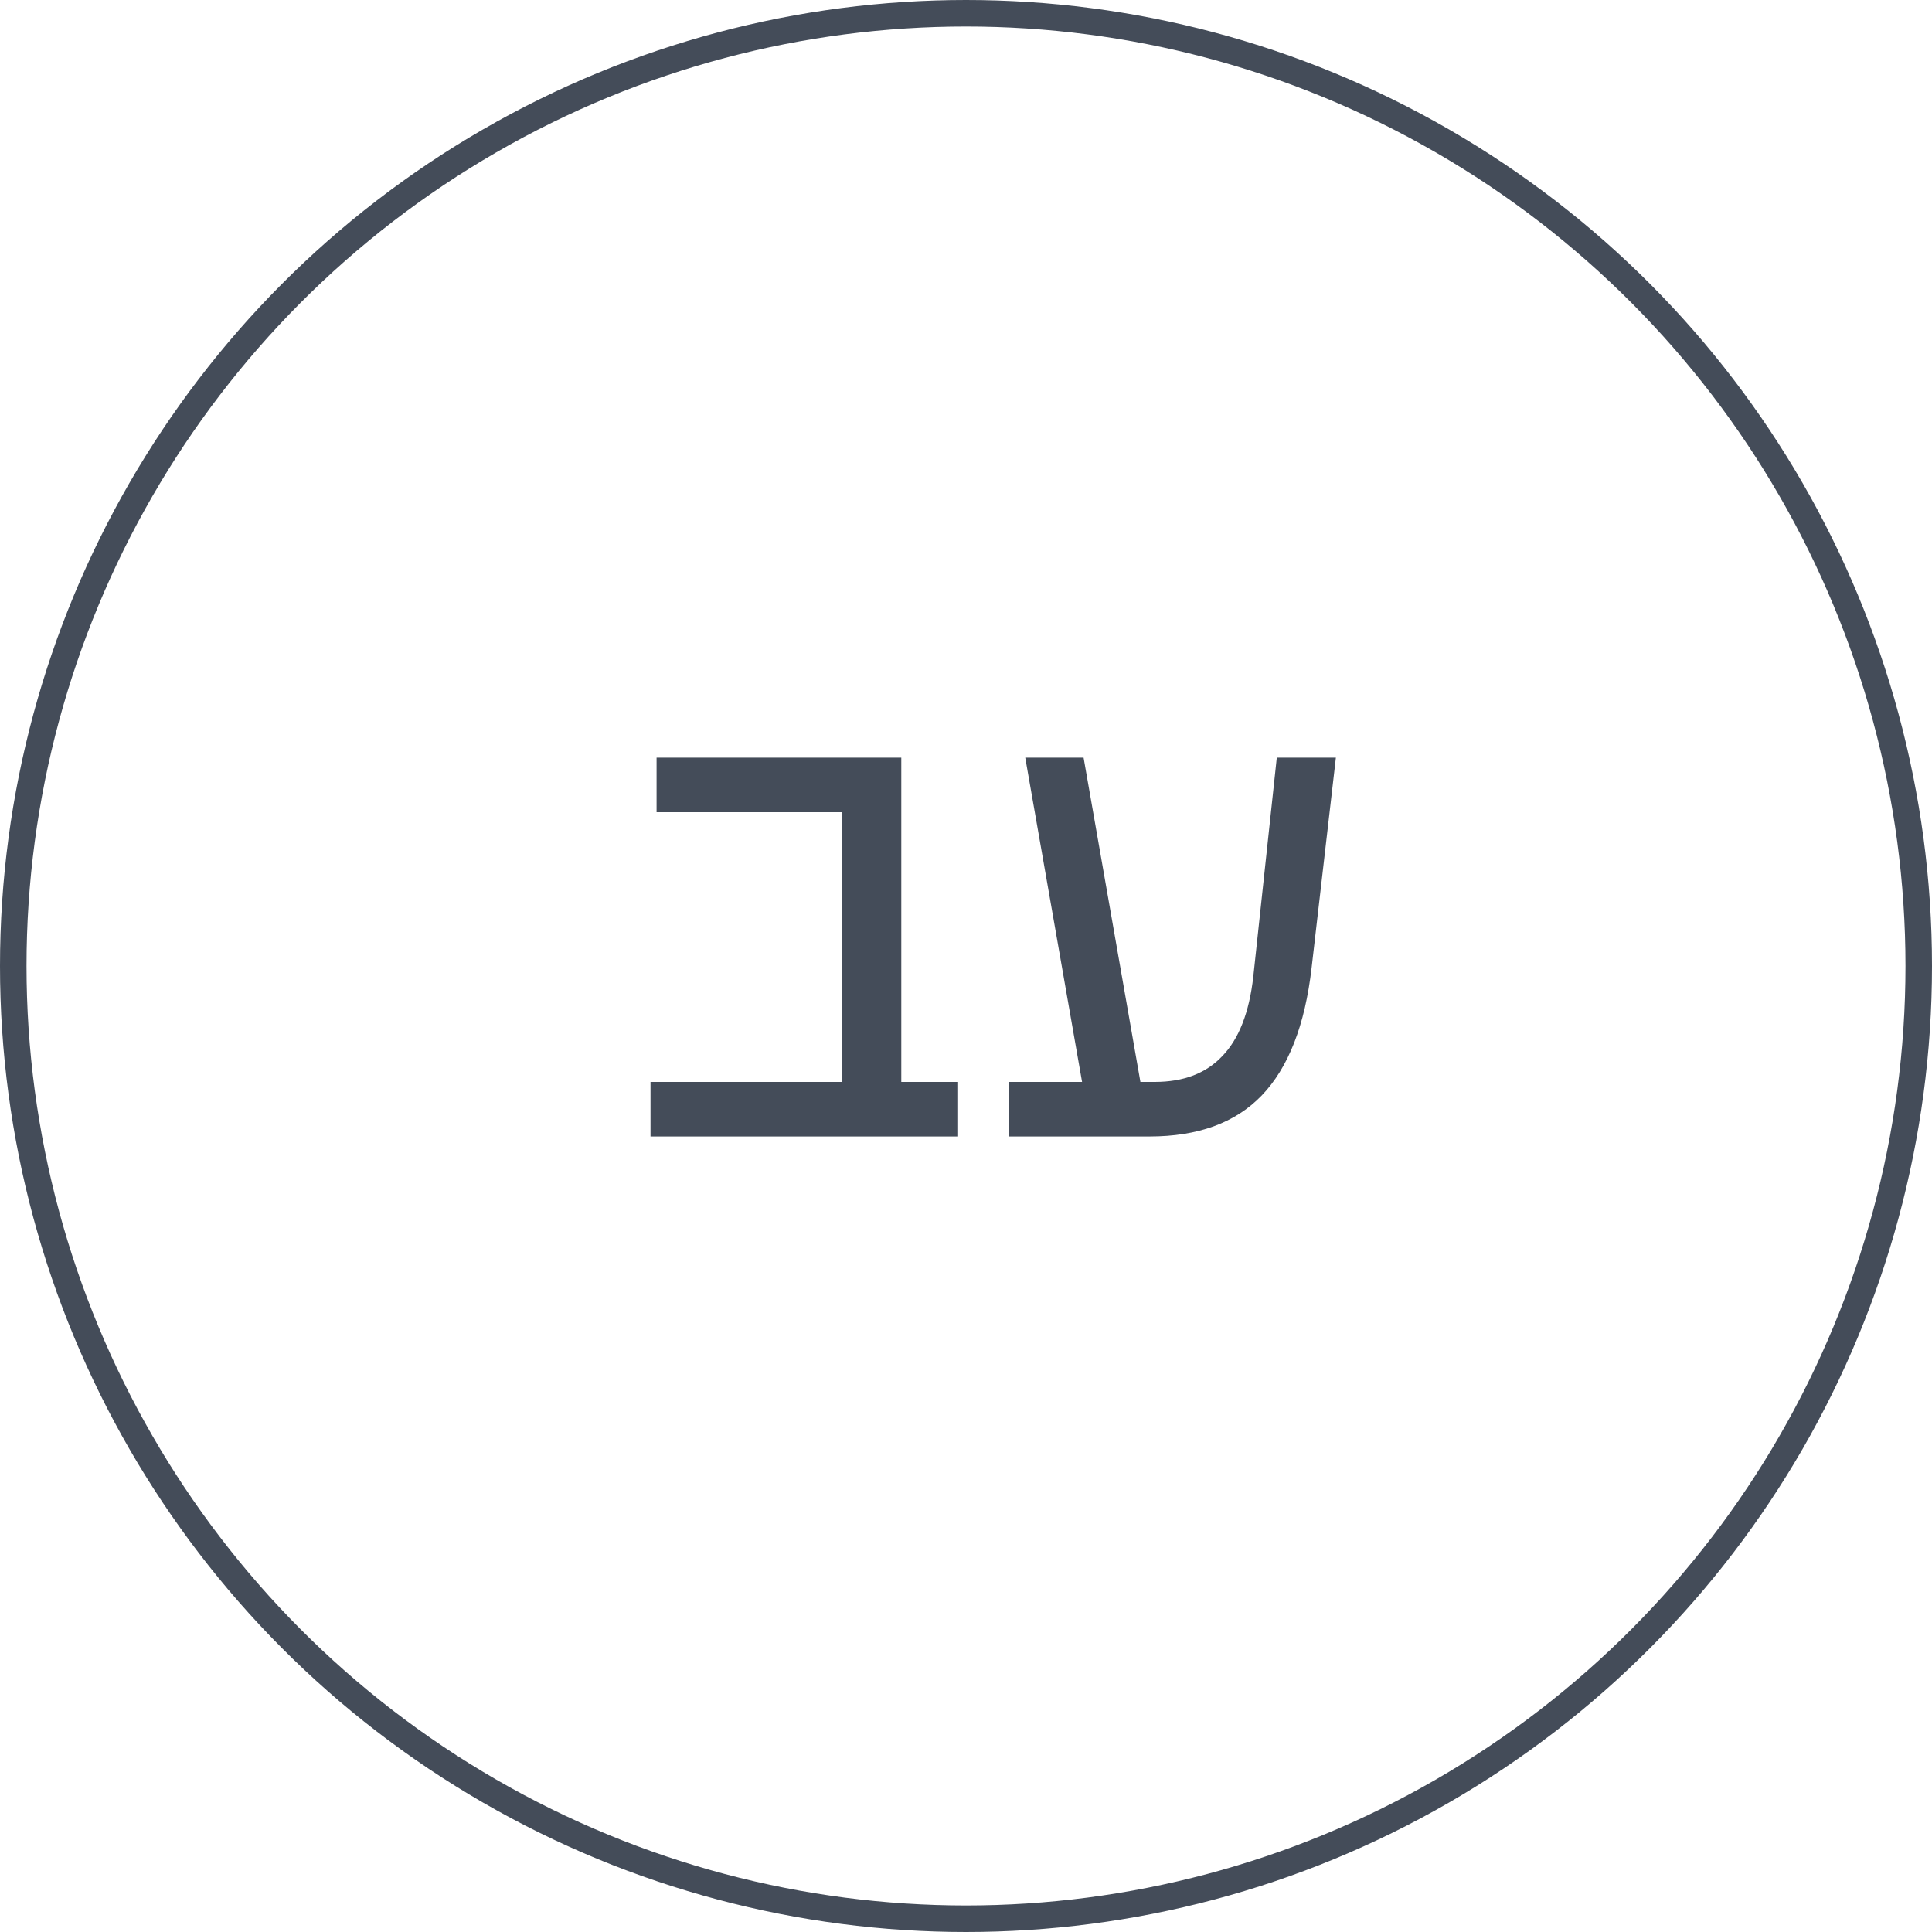
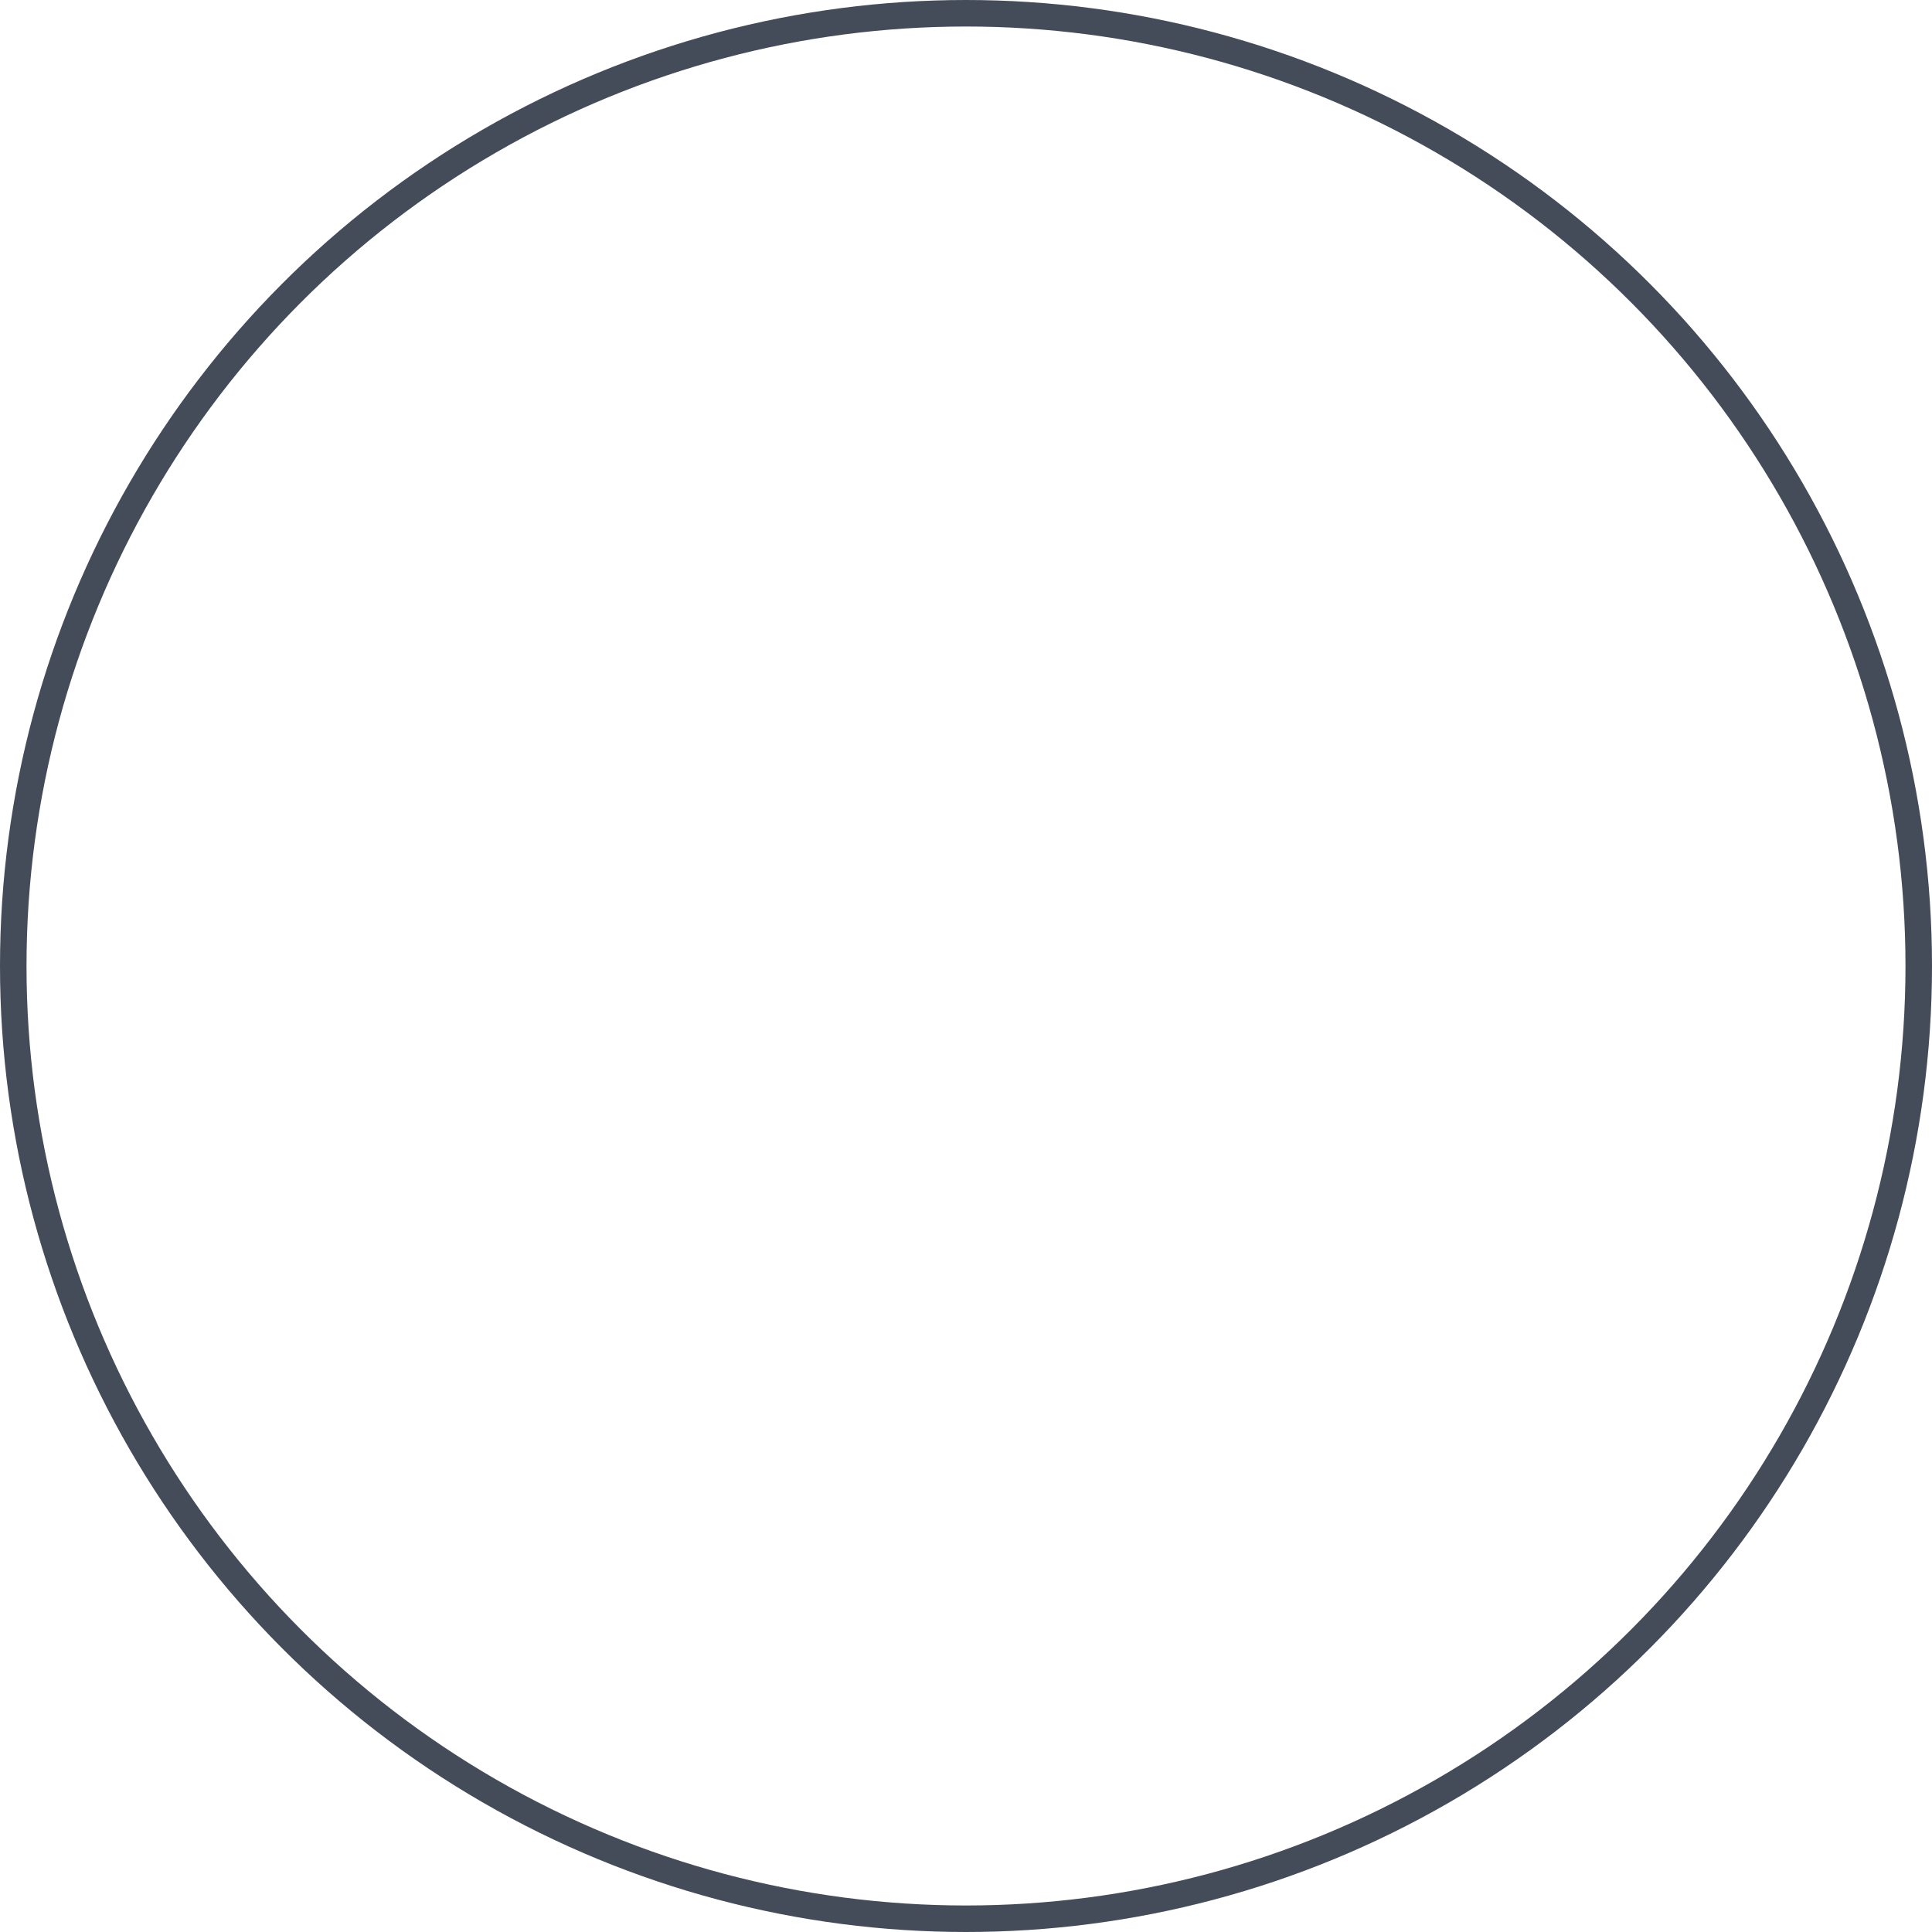
<svg xmlns="http://www.w3.org/2000/svg" width="51" height="51" viewBox="0 0 51 51" fill="none">
  <circle cx="25.5" cy="25.5" r="25.15" stroke="#444C59" stroke-width="0.7" />
-   <path d="M23.792 20V28.56H25.292V30H17.172V28.56H22.232V21.44H17.332V20H23.792ZM33.704 20H35.264L34.624 25.54C34.45 27.06 34.01 28.187 33.304 28.92C32.61 29.64 31.624 30 30.344 30H26.624V28.56H28.564L27.064 20H28.604L30.104 28.56H30.484C31.244 28.56 31.837 28.333 32.264 27.88C32.704 27.427 32.977 26.727 33.084 25.78L33.704 20Z" fill="#444C59" />
</svg>